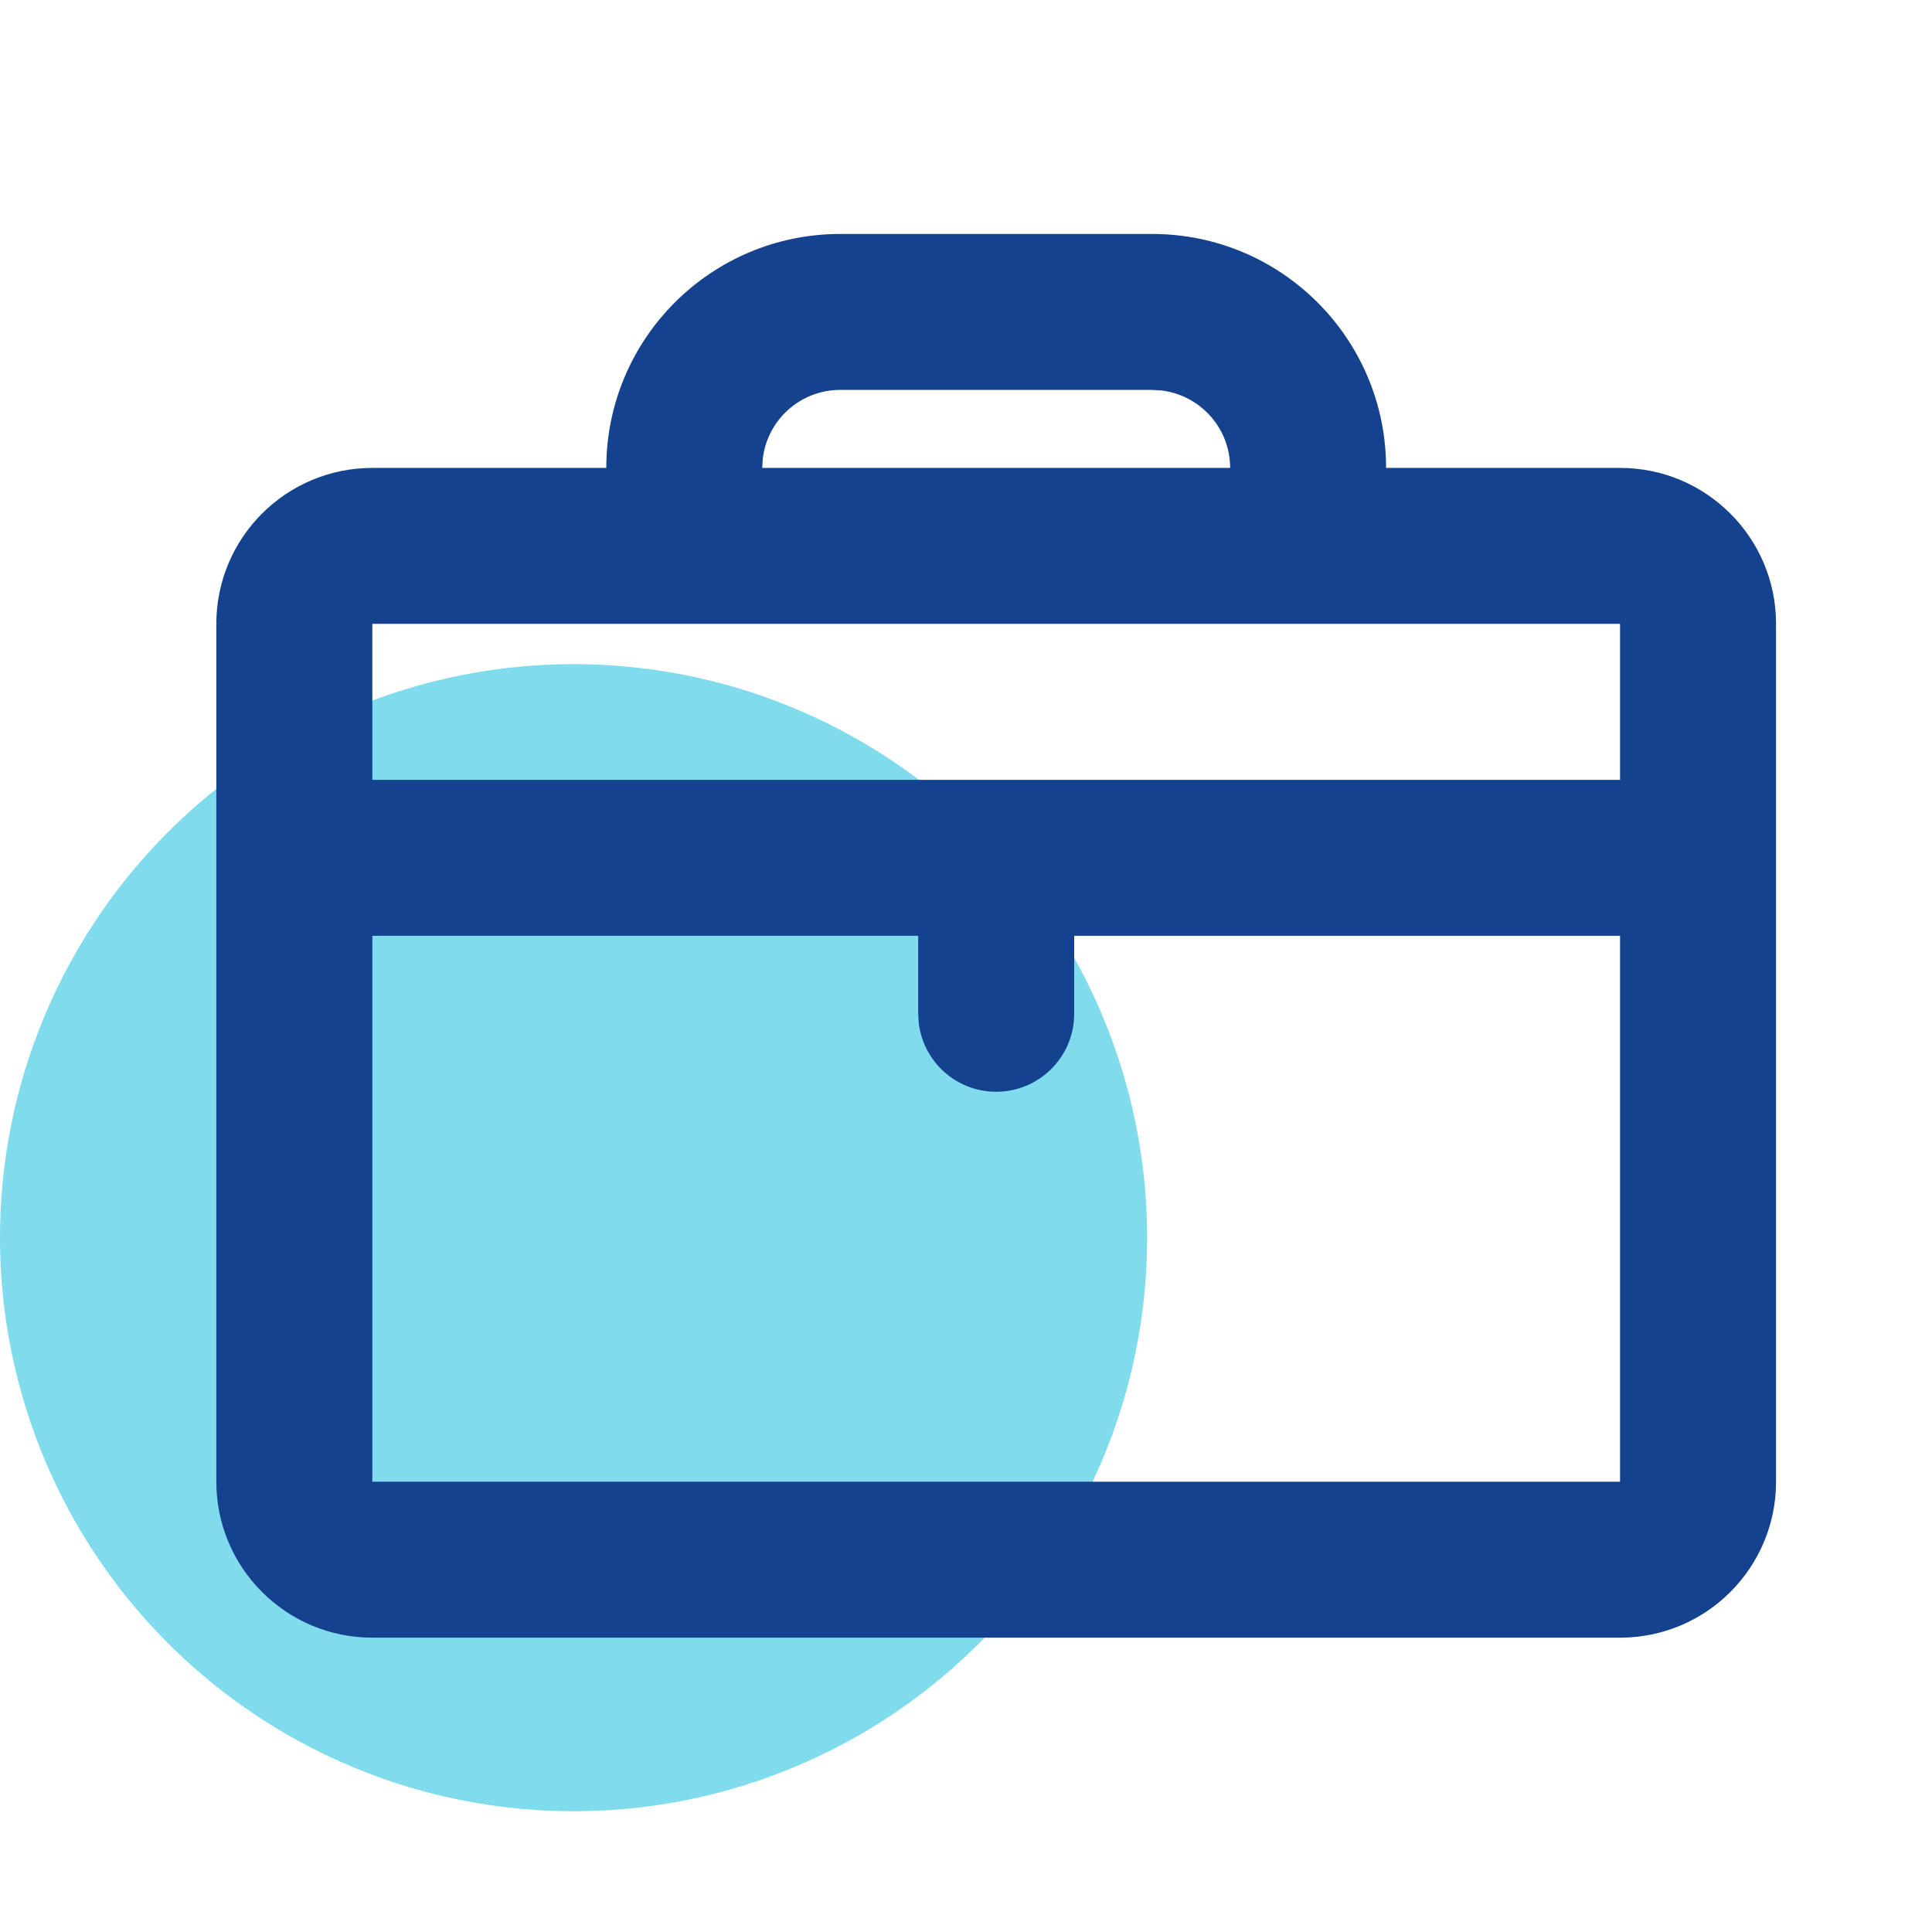
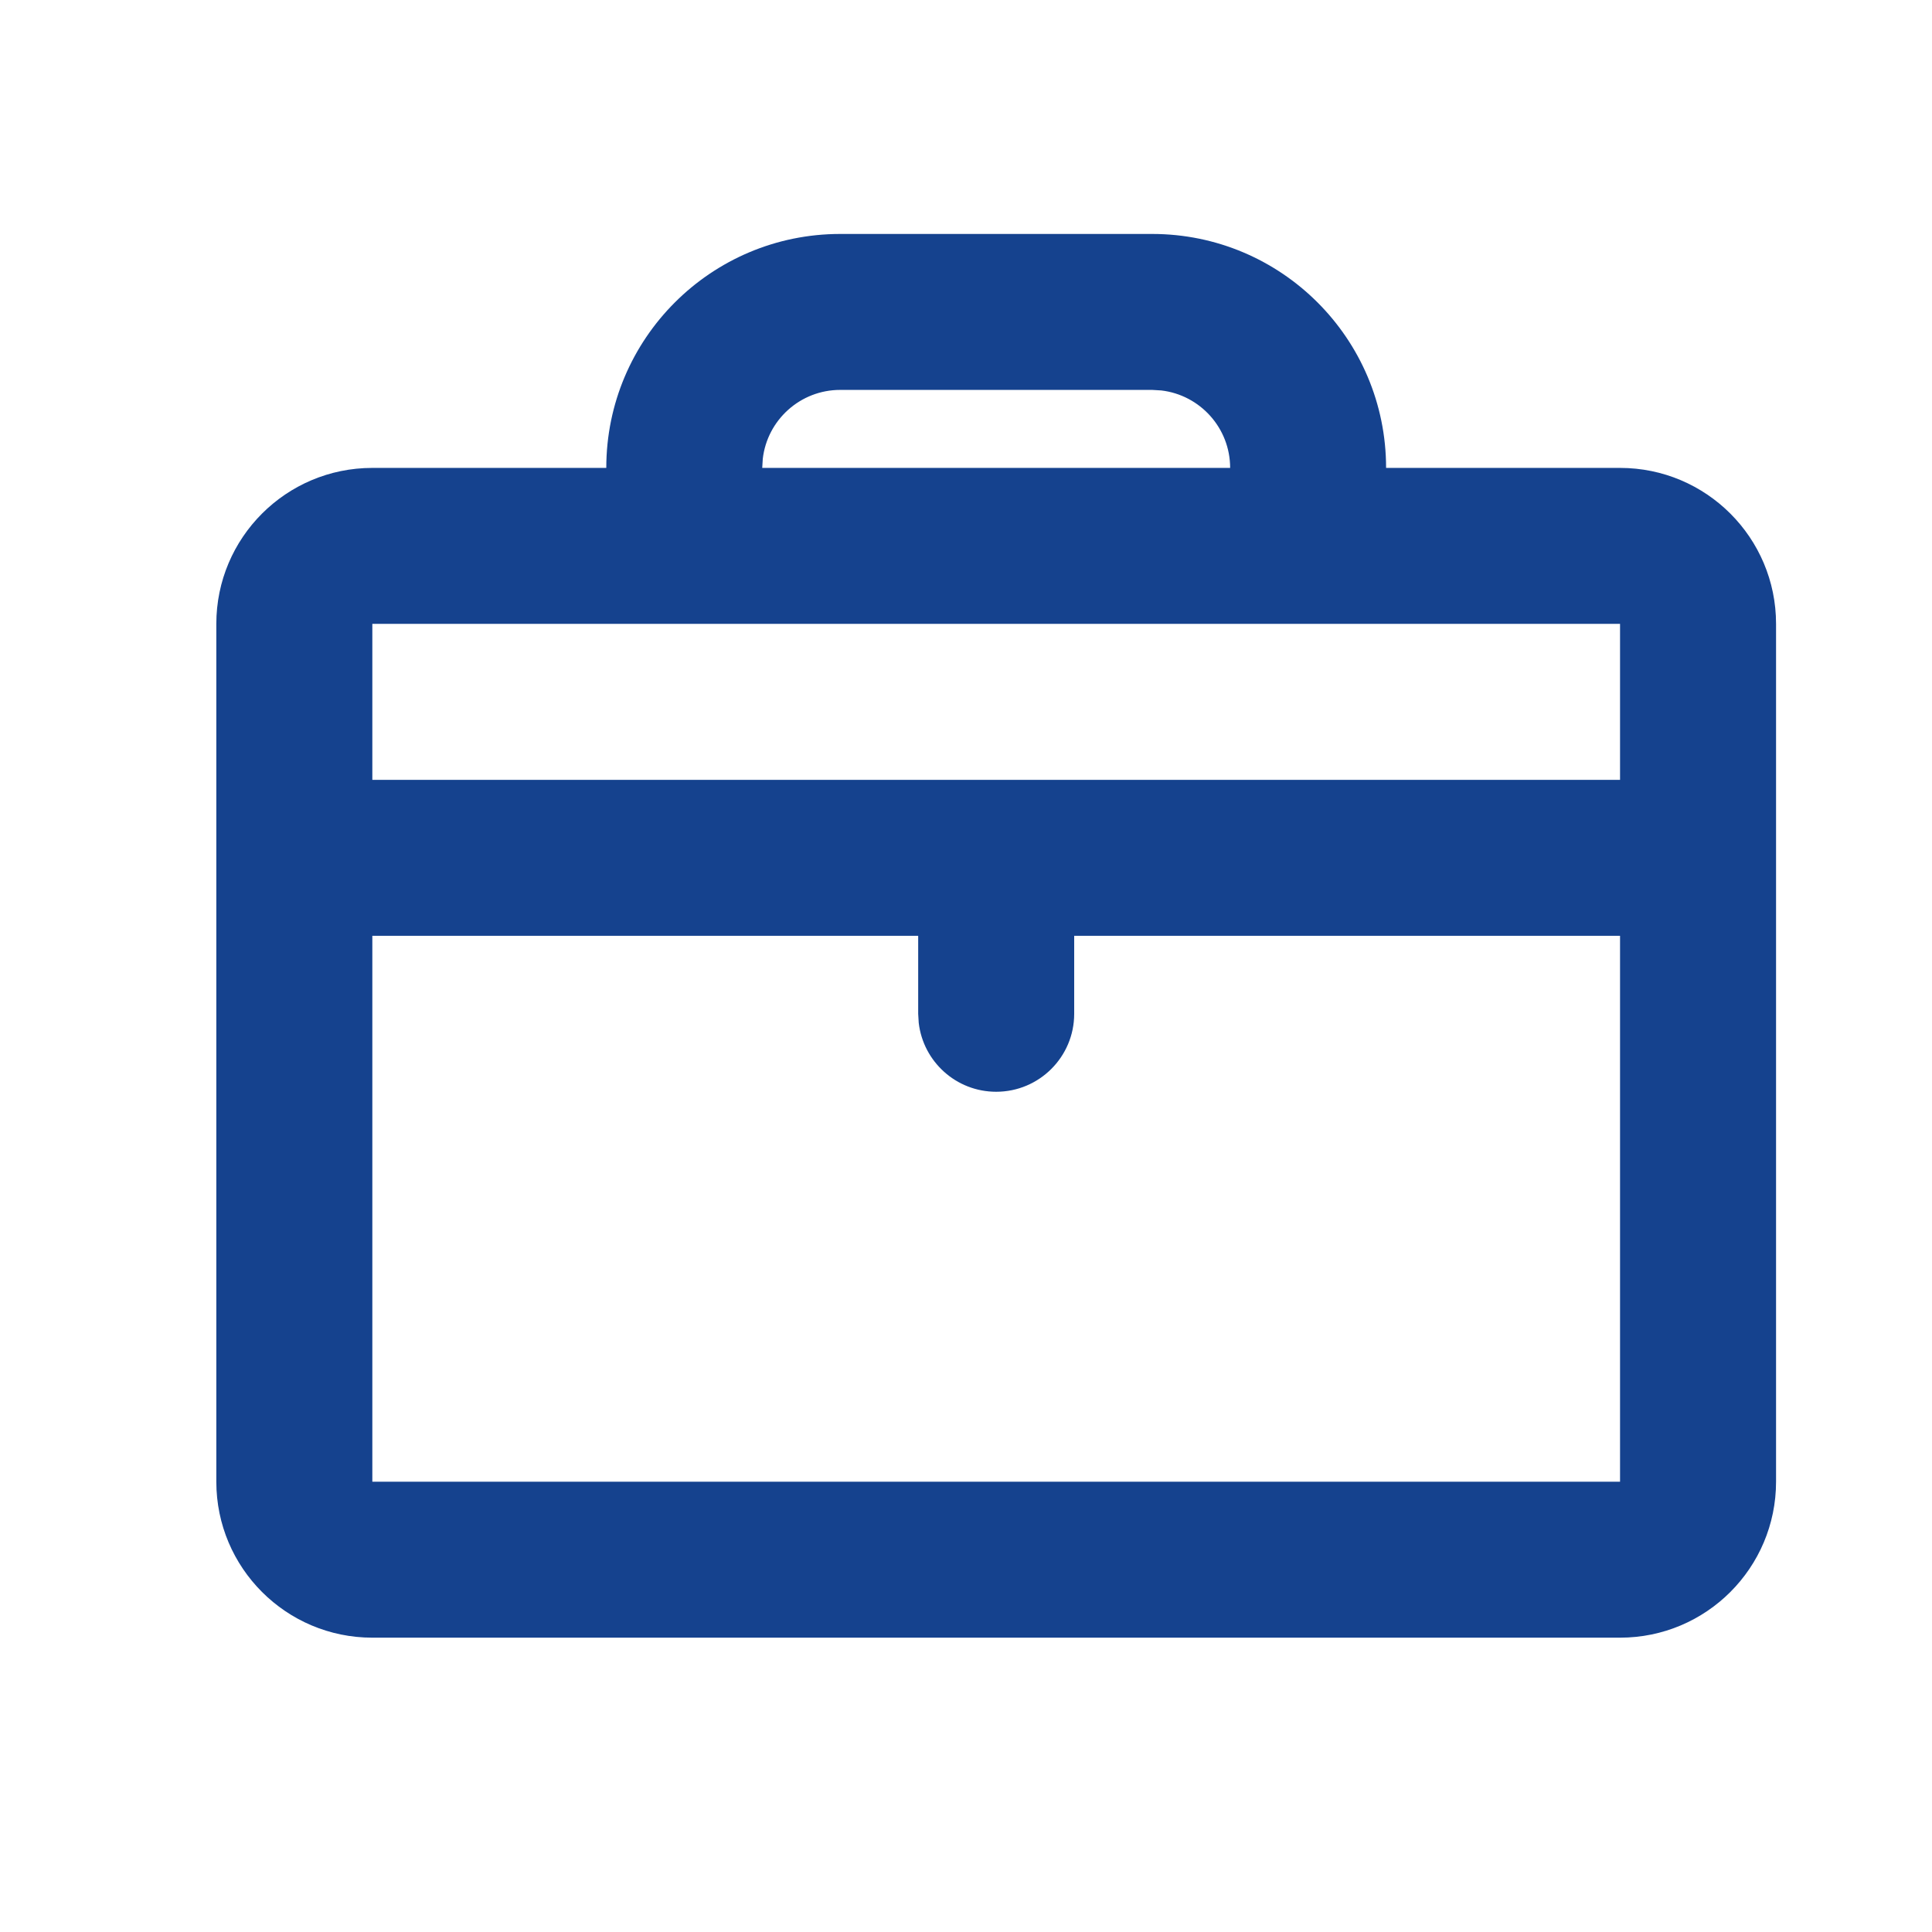
<svg xmlns="http://www.w3.org/2000/svg" fill="none" viewBox="0 0 32 32" height="32" width="32">
-   <circle fill="#80DCED" r="9.5" cy="20.5" cx="9.5" />
  <path fill="#15428E" d="M19.083 3.875C21.224 3.875 22.958 5.61 22.958 7.75H26.833C28.26 7.75 29.417 8.907 29.417 10.333V24.542C29.417 25.968 28.26 27.125 26.833 27.125H6.167C4.74 27.125 3.583 25.968 3.583 24.542V10.333C3.583 8.907 4.74 7.75 6.167 7.75H10.042C10.042 5.61 11.777 3.875 13.917 3.875H19.083ZM15.208 15.5H6.167V24.542H26.833V15.5H17.792V16.792C17.792 17.505 17.213 18.083 16.5 18.083C15.838 18.083 15.292 17.585 15.217 16.942L15.208 16.792V15.5ZM26.833 10.333H6.167V12.917H26.833V10.333ZM19.083 6.458H13.917C13.254 6.458 12.708 6.957 12.634 7.599L12.625 7.75H20.375C20.375 7.088 19.876 6.542 19.234 6.467L19.083 6.458Z" />
</svg>